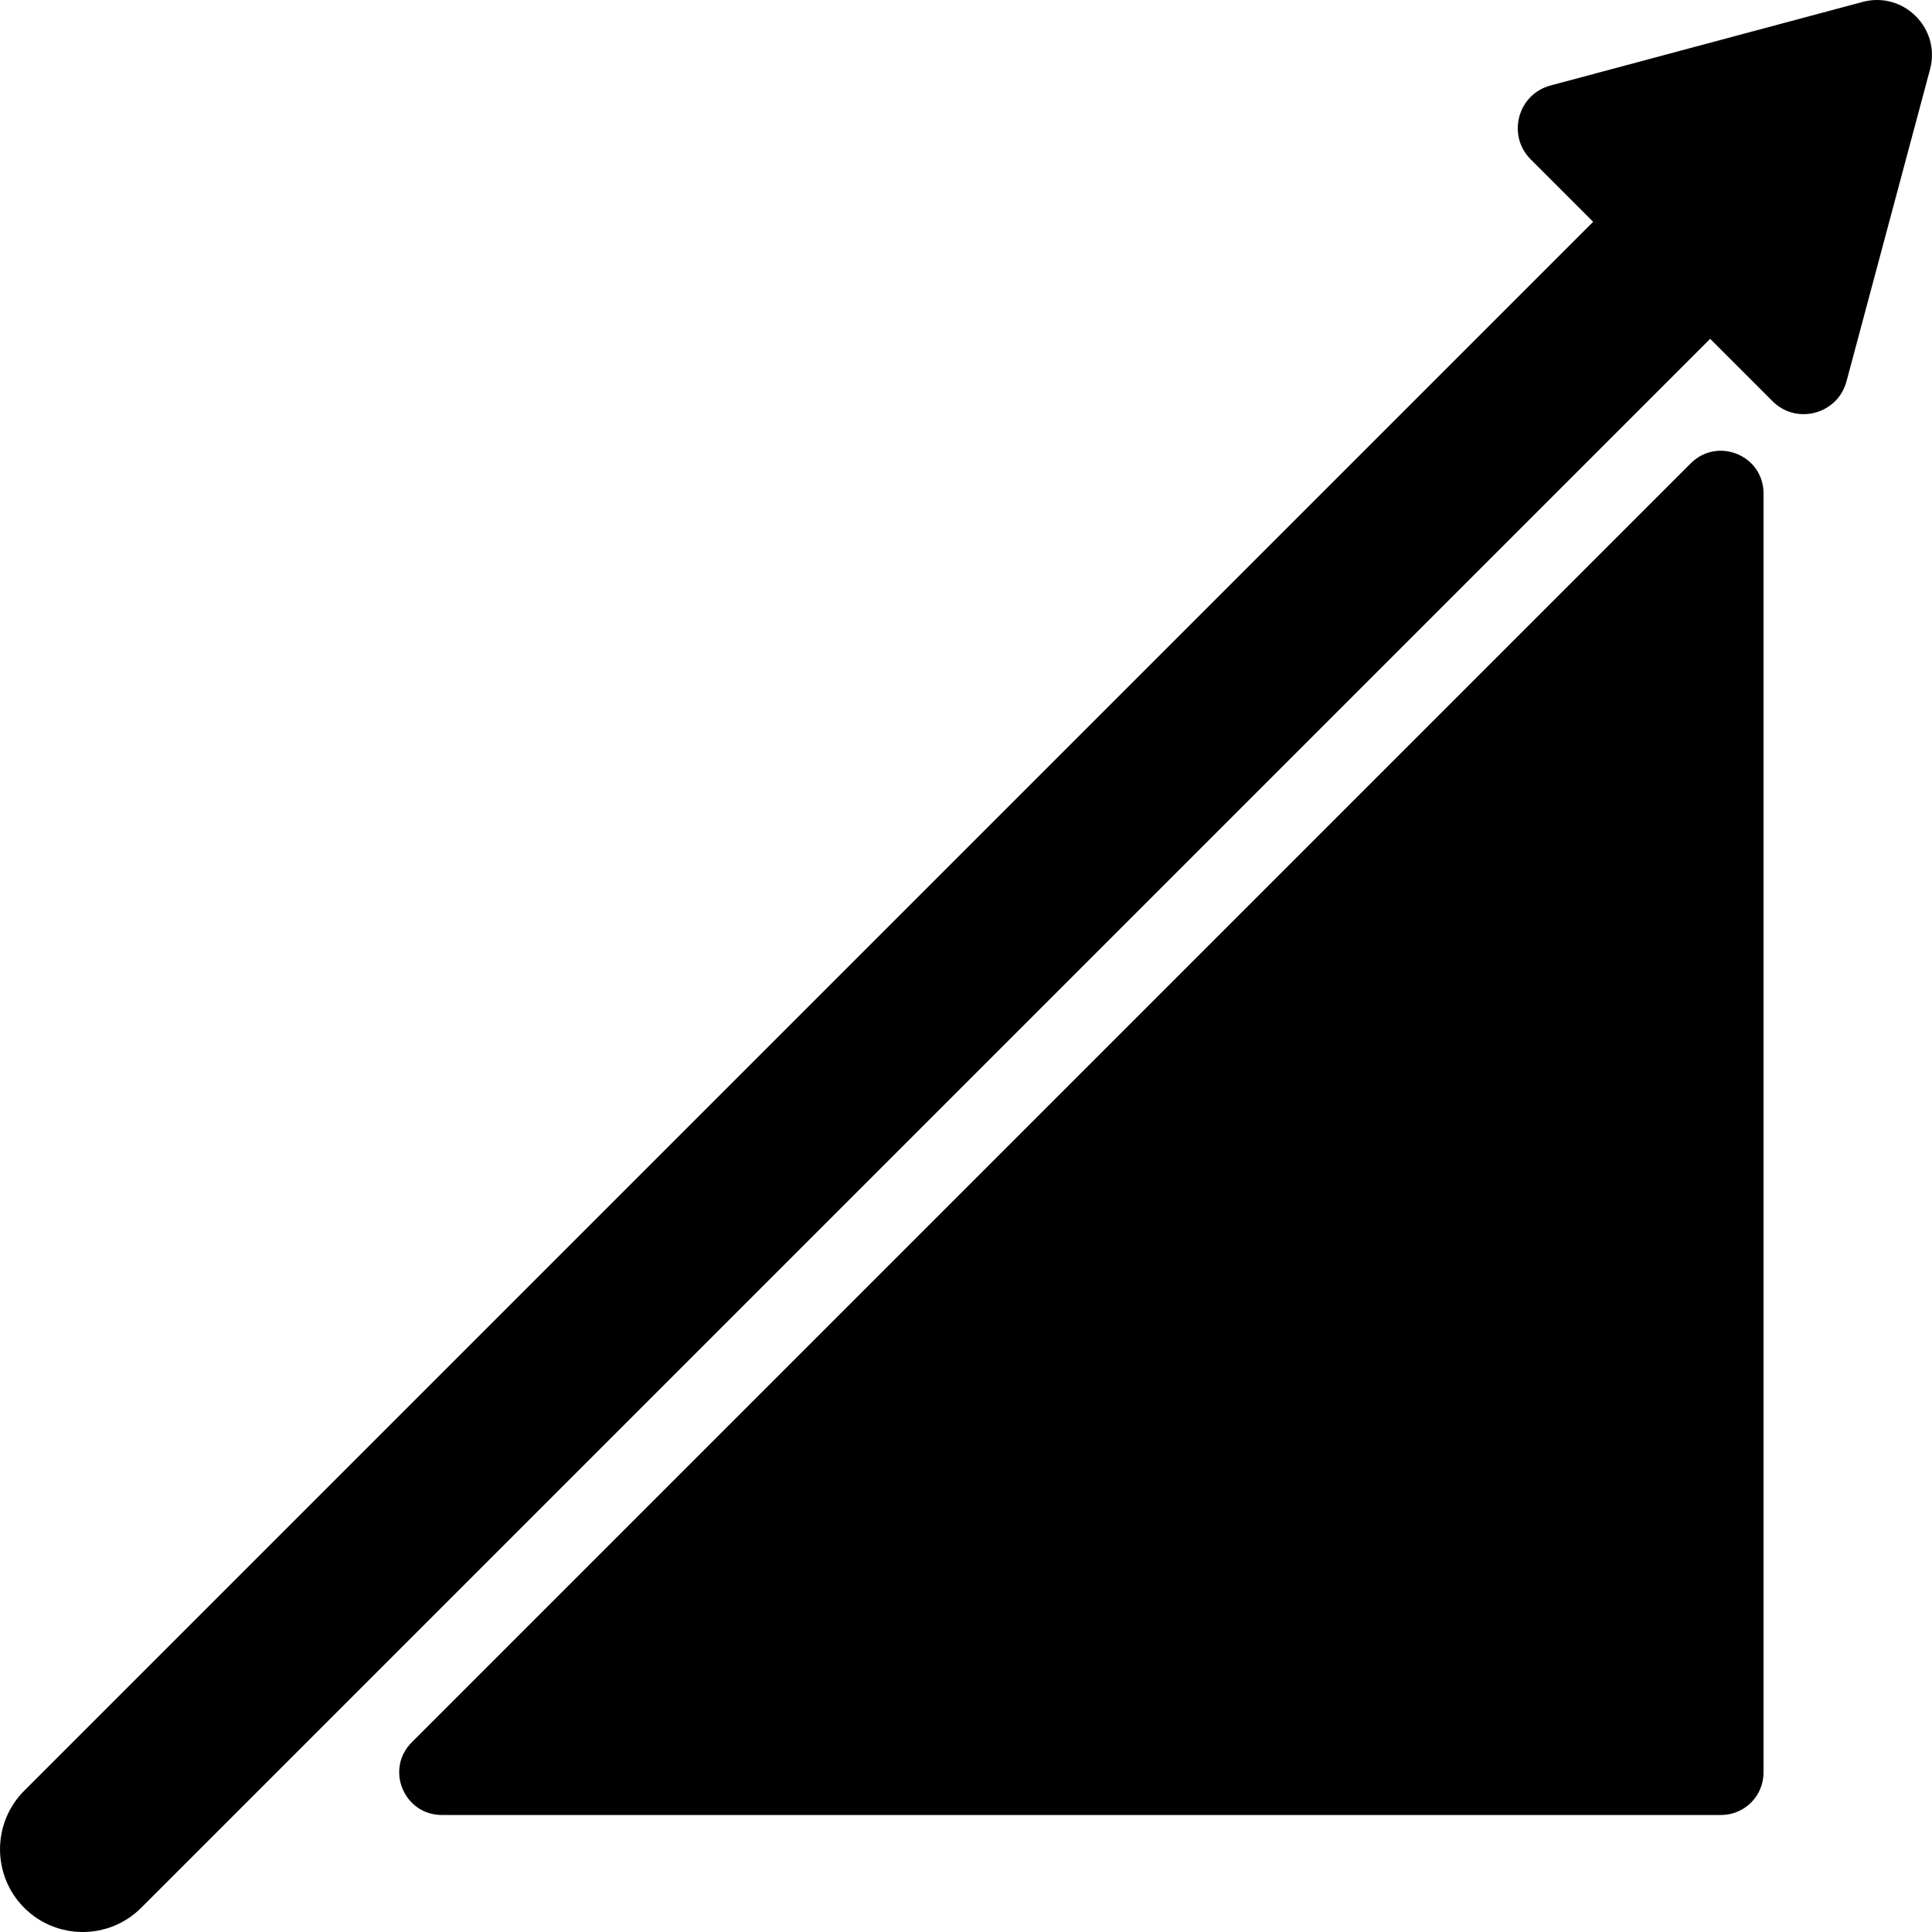
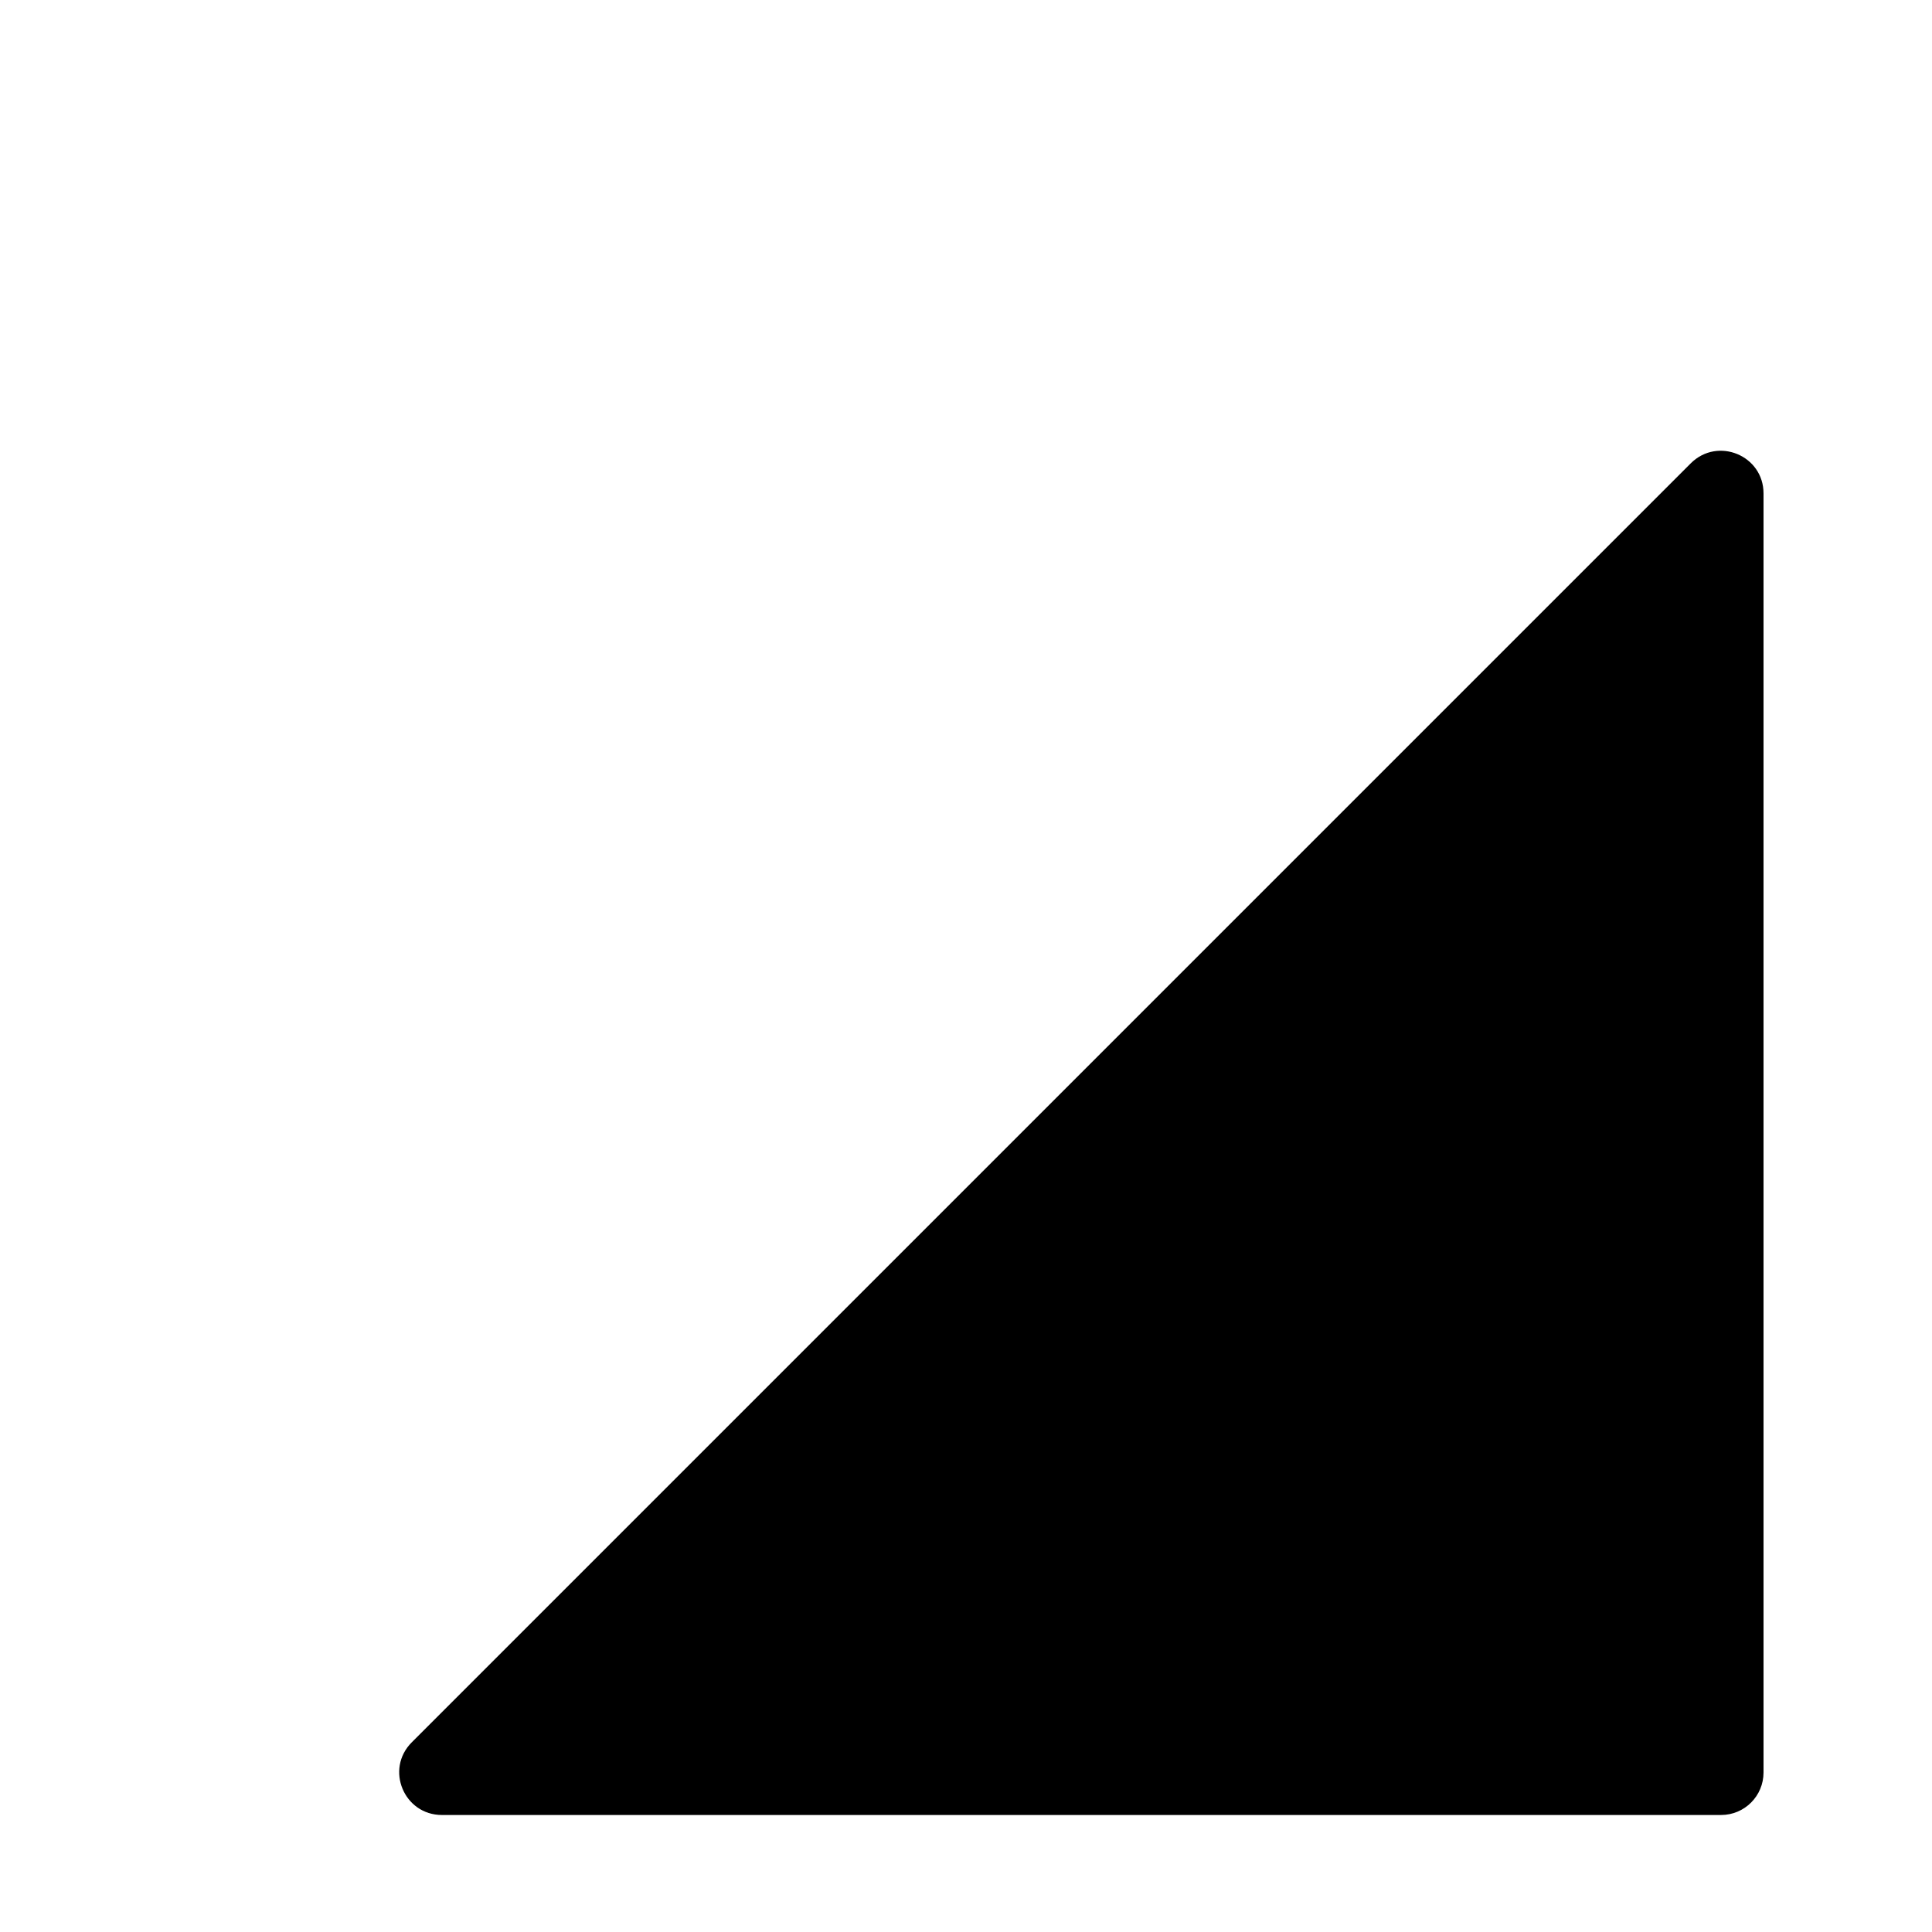
<svg xmlns="http://www.w3.org/2000/svg" fill="#000000" version="1.1" id="Capa_1" width="800px" height="800px" viewBox="0 0 941.158 941.158" xml:space="preserve">
  <g id="SVGRepo_bgCarrier" stroke-width="0" />
  <g id="SVGRepo_tracerCarrier" stroke-linecap="round" stroke-linejoin="round" />
  <g id="SVGRepo_iconCarrier">
    <g>
      <path d="M838.388,884.158c11.5,0,20.7-9.3,20.7-20.699V240.358c0-18.5-22.3-27.7-35.4-14.7l-623.1,623.101 c-13.101,13.1-3.8,35.399,14.7,35.399H838.388L838.388,884.158z" />
-       <path d="M907.288,0.958l-152,40.7c-16,4.3-21.3,24.3-9.601,36l30.4,30.4l-764.3,764.3c-15.7,15.7-15.7,41.3,0,57 c7.899,7.9,18.199,11.8,28.5,11.8c10.3,0,20.6-3.899,28.5-11.8l764.3-764.3l30.4,30.4c11.699,11.7,31.699,6.3,36-9.6l40.699-152 C945.588,13.858,927.288-4.442,907.288,0.958z" />
    </g>
  </g>
</svg>